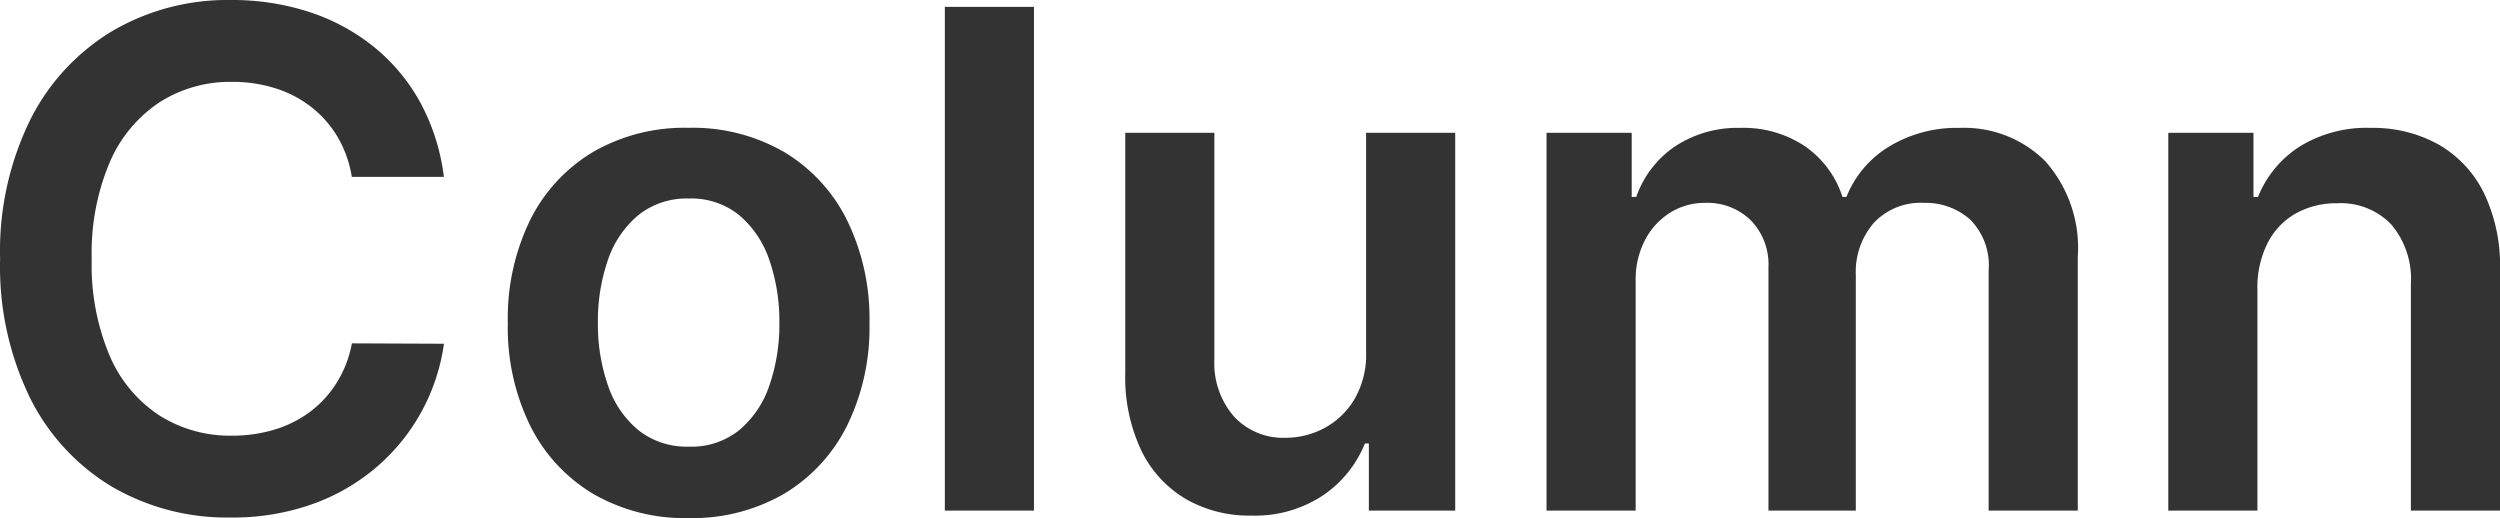
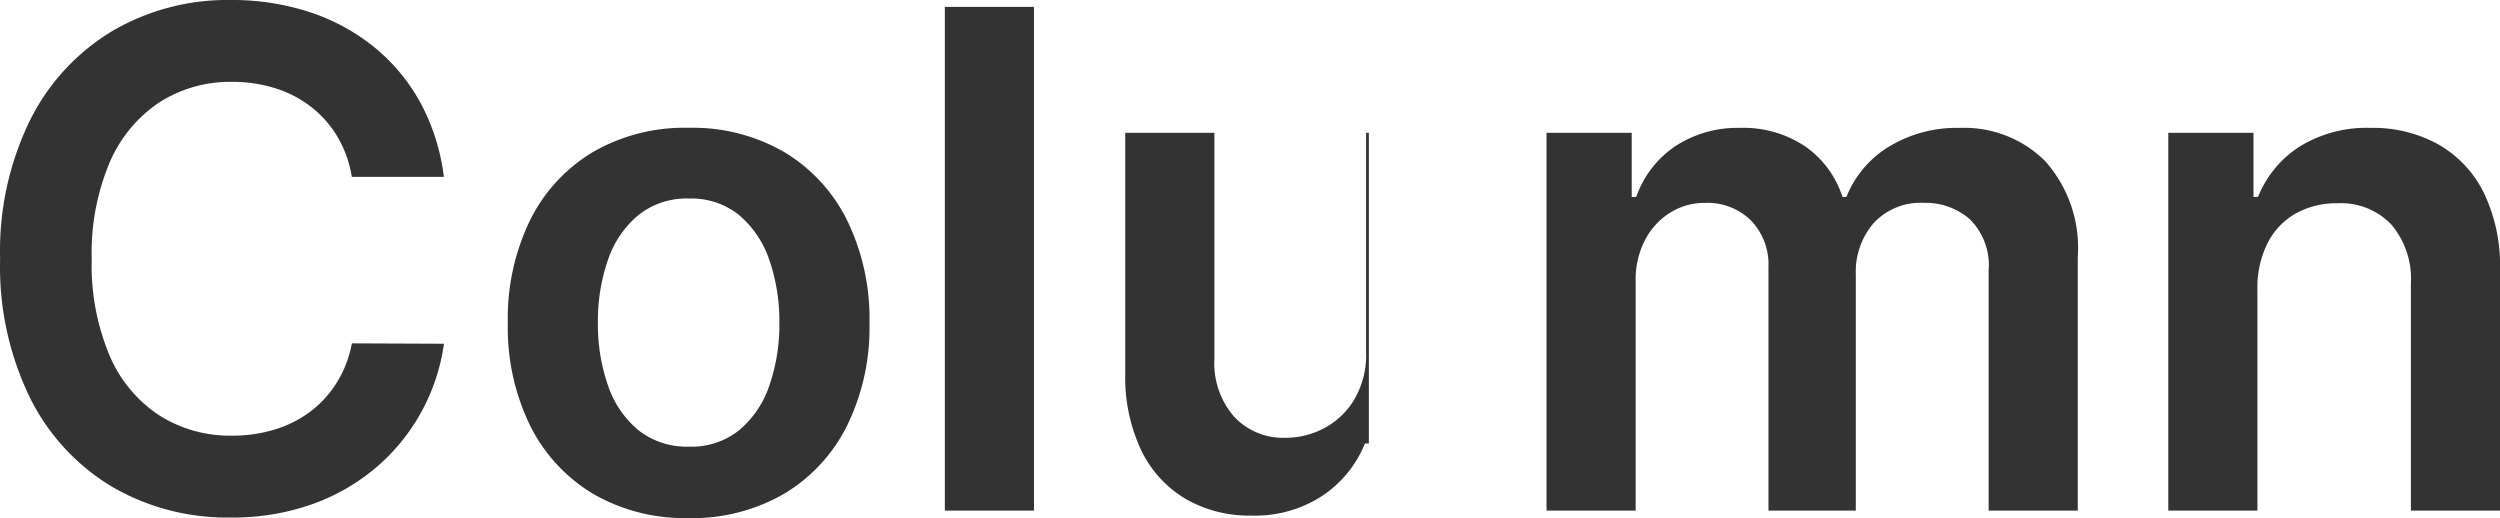
<svg xmlns="http://www.w3.org/2000/svg" width="115.509" height="23.937" viewBox="0 0 115.509 23.937">
  <g id="グループ_78250" data-name="グループ 78250" transform="translate(-1012.26 -14122.48)">
-     <path id="パス_137729" data-name="パス 137729" d="M22.218-15.418H17.964a5.283,5.283,0,0,0-.665-1.859,4.962,4.962,0,0,0-1.218-1.378,5.269,5.269,0,0,0-1.658-.86,6.554,6.554,0,0,0-1.986-.293,6.054,6.054,0,0,0-3.369.95,6.305,6.305,0,0,0-2.293,2.775,10.725,10.725,0,0,0-.828,4.448,10.782,10.782,0,0,0,.833,4.491,6.207,6.207,0,0,0,2.3,2.752,6.1,6.1,0,0,0,3.344.93,6.711,6.711,0,0,0,1.964-.279,5.335,5.335,0,0,0,1.651-.826A4.951,4.951,0,0,0,17.267-5.91a5.2,5.2,0,0,0,.7-1.817l4.255.018a9.2,9.2,0,0,1-1.027,3.118,9.144,9.144,0,0,1-2.066,2.563A9.414,9.414,0,0,1,16.147-.3a10.986,10.986,0,0,1-3.783.62A10.553,10.553,0,0,1,6.889-1.1,9.94,9.94,0,0,1,3.1-5.2a13.833,13.833,0,0,1-1.386-6.432,13.747,13.747,0,0,1,1.4-6.439,10,10,0,0,1,3.807-4.1,10.526,10.526,0,0,1,5.45-1.42,11.528,11.528,0,0,1,3.61.548,9.379,9.379,0,0,1,2.981,1.6,8.674,8.674,0,0,1,2.155,2.566A9.707,9.707,0,0,1,22.218-15.418ZM33.527.346A8.44,8.44,0,0,1,29.1-.782a7.612,7.612,0,0,1-2.9-3.152,10.293,10.293,0,0,1-1.028-4.72A10.367,10.367,0,0,1,26.192-13.4a7.6,7.6,0,0,1,2.9-3.159,8.44,8.44,0,0,1,4.431-1.127,8.44,8.44,0,0,1,4.431,1.127,7.6,7.6,0,0,1,2.9,3.159,10.367,10.367,0,0,1,1.028,4.741,10.293,10.293,0,0,1-1.028,4.72,7.612,7.612,0,0,1-2.9,3.152A8.44,8.44,0,0,1,33.527.346Zm.018-3.3a3.526,3.526,0,0,0,2.323-.766,4.607,4.607,0,0,0,1.389-2.061,8.572,8.572,0,0,0,.461-2.891,8.625,8.625,0,0,0-.461-2.9,4.653,4.653,0,0,0-1.389-2.073,3.505,3.505,0,0,0-2.323-.773,3.569,3.569,0,0,0-2.35.773,4.619,4.619,0,0,0-1.4,2.073,8.625,8.625,0,0,0-.461,2.9A8.572,8.572,0,0,0,29.8-5.782,4.574,4.574,0,0,0,31.2-3.72,3.59,3.59,0,0,0,33.545-2.955ZM49.482-23.273V0H45.364V-23.273ZM64.827-7.336V-17.455h4.118V0H64.955V-3.1h-.182A5.286,5.286,0,0,1,62.832-.7a5.684,5.684,0,0,1-3.314.931,5.866,5.866,0,0,1-3.025-.769,5.259,5.259,0,0,1-2.05-2.236A7.9,7.9,0,0,1,53.7-6.346V-17.455h4.118V-6.982a3.749,3.749,0,0,0,.91,2.641,3.093,3.093,0,0,0,2.381.977A3.8,3.8,0,0,0,62.876-3.8a3.589,3.589,0,0,0,1.4-1.323A4.069,4.069,0,0,0,64.827-7.336ZM73.164,0V-17.455H77.1v2.964h.209a4.683,4.683,0,0,1,1.8-2.342,5.244,5.244,0,0,1,3.007-.849,5.1,5.1,0,0,1,3,.856,4.528,4.528,0,0,1,1.722,2.335h.182a4.793,4.793,0,0,1,1.961-2.322,6.039,6.039,0,0,1,3.284-.869,5.308,5.308,0,0,1,3.927,1.522,6.027,6.027,0,0,1,1.518,4.442V0H93.591V-11.082a3,3,0,0,0-.866-2.377,3.1,3.1,0,0,0-2.116-.759,2.962,2.962,0,0,0-2.323.926,3.457,3.457,0,0,0-.832,2.4V0H83.418V-11.245a2.92,2.92,0,0,0-.811-2.162,2.864,2.864,0,0,0-2.116-.81,3,3,0,0,0-1.615.452A3.256,3.256,0,0,0,77.715-12.5a3.941,3.941,0,0,0-.433,1.885V0Zm32.846-10.227V0h-4.118V-17.455h3.936v2.964h.209a4.946,4.946,0,0,1,1.92-2.326,5.877,5.877,0,0,1,3.279-.865,6.223,6.223,0,0,1,3.15.772,5.251,5.251,0,0,1,2.091,2.239,7.755,7.755,0,0,1,.741,3.563V0H113.1V-10.473a3.883,3.883,0,0,0-.9-2.74,3.222,3.222,0,0,0-2.5-.987,3.836,3.836,0,0,0-1.912.468,3.271,3.271,0,0,0-1.3,1.357A4.574,4.574,0,0,0,106.009-10.227Z" transform="translate(1010.551 14146.071)" fill="#333" />
+     <path id="パス_137729" data-name="パス 137729" d="M22.218-15.418H17.964a5.283,5.283,0,0,0-.665-1.859,4.962,4.962,0,0,0-1.218-1.378,5.269,5.269,0,0,0-1.658-.86,6.554,6.554,0,0,0-1.986-.293,6.054,6.054,0,0,0-3.369.95,6.305,6.305,0,0,0-2.293,2.775,10.725,10.725,0,0,0-.828,4.448,10.782,10.782,0,0,0,.833,4.491,6.207,6.207,0,0,0,2.3,2.752,6.1,6.1,0,0,0,3.344.93,6.711,6.711,0,0,0,1.964-.279,5.335,5.335,0,0,0,1.651-.826A4.951,4.951,0,0,0,17.267-5.91a5.2,5.2,0,0,0,.7-1.817l4.255.018a9.2,9.2,0,0,1-1.027,3.118,9.144,9.144,0,0,1-2.066,2.563A9.414,9.414,0,0,1,16.147-.3a10.986,10.986,0,0,1-3.783.62A10.553,10.553,0,0,1,6.889-1.1,9.94,9.94,0,0,1,3.1-5.2a13.833,13.833,0,0,1-1.386-6.432,13.747,13.747,0,0,1,1.4-6.439,10,10,0,0,1,3.807-4.1,10.526,10.526,0,0,1,5.45-1.42,11.528,11.528,0,0,1,3.61.548,9.379,9.379,0,0,1,2.981,1.6,8.674,8.674,0,0,1,2.155,2.566A9.707,9.707,0,0,1,22.218-15.418ZM33.527.346A8.44,8.44,0,0,1,29.1-.782a7.612,7.612,0,0,1-2.9-3.152,10.293,10.293,0,0,1-1.028-4.72A10.367,10.367,0,0,1,26.192-13.4a7.6,7.6,0,0,1,2.9-3.159,8.44,8.44,0,0,1,4.431-1.127,8.44,8.44,0,0,1,4.431,1.127,7.6,7.6,0,0,1,2.9,3.159,10.367,10.367,0,0,1,1.028,4.741,10.293,10.293,0,0,1-1.028,4.72,7.612,7.612,0,0,1-2.9,3.152A8.44,8.44,0,0,1,33.527.346Zm.018-3.3a3.526,3.526,0,0,0,2.323-.766,4.607,4.607,0,0,0,1.389-2.061,8.572,8.572,0,0,0,.461-2.891,8.625,8.625,0,0,0-.461-2.9,4.653,4.653,0,0,0-1.389-2.073,3.505,3.505,0,0,0-2.323-.773,3.569,3.569,0,0,0-2.35.773,4.619,4.619,0,0,0-1.4,2.073,8.625,8.625,0,0,0-.461,2.9A8.572,8.572,0,0,0,29.8-5.782,4.574,4.574,0,0,0,31.2-3.72,3.59,3.59,0,0,0,33.545-2.955ZM49.482-23.273V0H45.364V-23.273ZM64.827-7.336V-17.455h4.118H64.955V-3.1h-.182A5.286,5.286,0,0,1,62.832-.7a5.684,5.684,0,0,1-3.314.931,5.866,5.866,0,0,1-3.025-.769,5.259,5.259,0,0,1-2.05-2.236A7.9,7.9,0,0,1,53.7-6.346V-17.455h4.118V-6.982a3.749,3.749,0,0,0,.91,2.641,3.093,3.093,0,0,0,2.381.977A3.8,3.8,0,0,0,62.876-3.8a3.589,3.589,0,0,0,1.4-1.323A4.069,4.069,0,0,0,64.827-7.336ZM73.164,0V-17.455H77.1v2.964h.209a4.683,4.683,0,0,1,1.8-2.342,5.244,5.244,0,0,1,3.007-.849,5.1,5.1,0,0,1,3,.856,4.528,4.528,0,0,1,1.722,2.335h.182a4.793,4.793,0,0,1,1.961-2.322,6.039,6.039,0,0,1,3.284-.869,5.308,5.308,0,0,1,3.927,1.522,6.027,6.027,0,0,1,1.518,4.442V0H93.591V-11.082a3,3,0,0,0-.866-2.377,3.1,3.1,0,0,0-2.116-.759,2.962,2.962,0,0,0-2.323.926,3.457,3.457,0,0,0-.832,2.4V0H83.418V-11.245a2.92,2.92,0,0,0-.811-2.162,2.864,2.864,0,0,0-2.116-.81,3,3,0,0,0-1.615.452A3.256,3.256,0,0,0,77.715-12.5a3.941,3.941,0,0,0-.433,1.885V0Zm32.846-10.227V0h-4.118V-17.455h3.936v2.964h.209a4.946,4.946,0,0,1,1.92-2.326,5.877,5.877,0,0,1,3.279-.865,6.223,6.223,0,0,1,3.15.772,5.251,5.251,0,0,1,2.091,2.239,7.755,7.755,0,0,1,.741,3.563V0H113.1V-10.473a3.883,3.883,0,0,0-.9-2.74,3.222,3.222,0,0,0-2.5-.987,3.836,3.836,0,0,0-1.912.468,3.271,3.271,0,0,0-1.3,1.357A4.574,4.574,0,0,0,106.009-10.227Z" transform="translate(1010.551 14146.071)" fill="#333" />
  </g>
</svg>